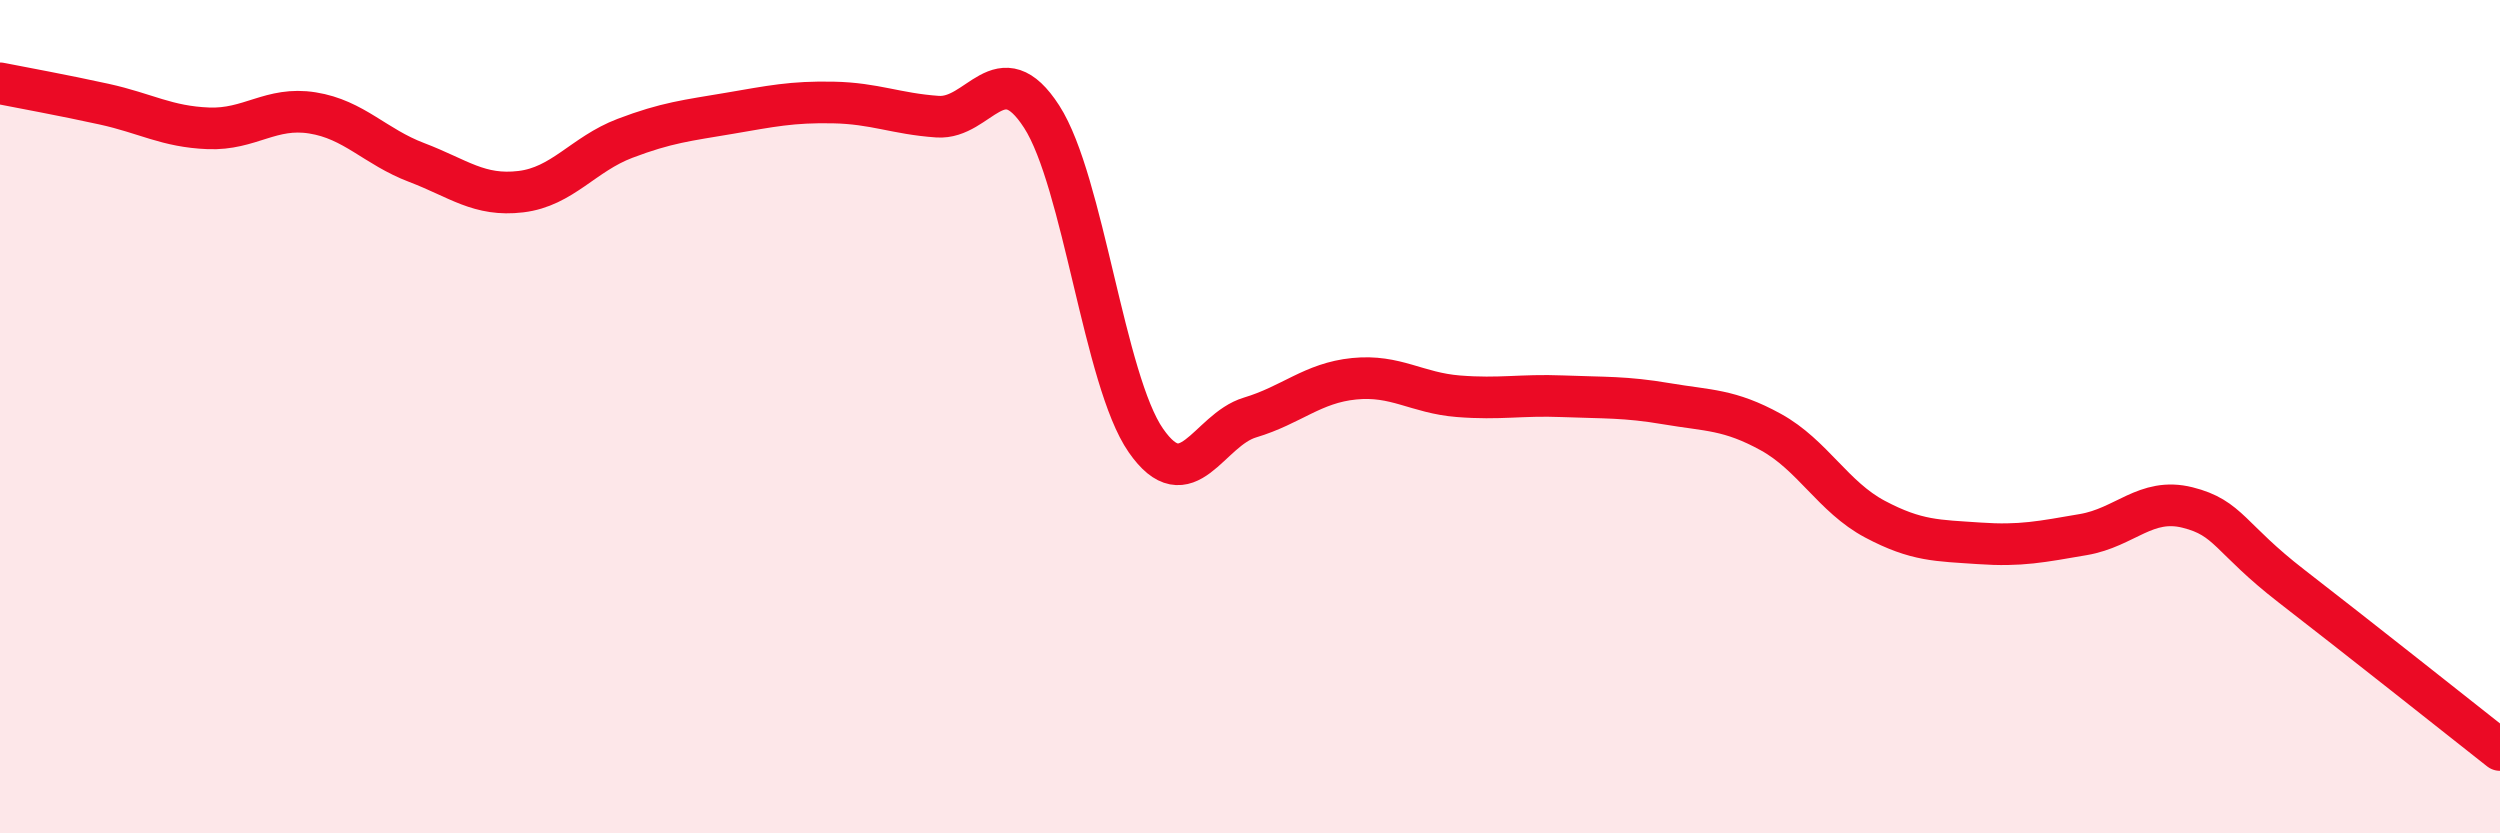
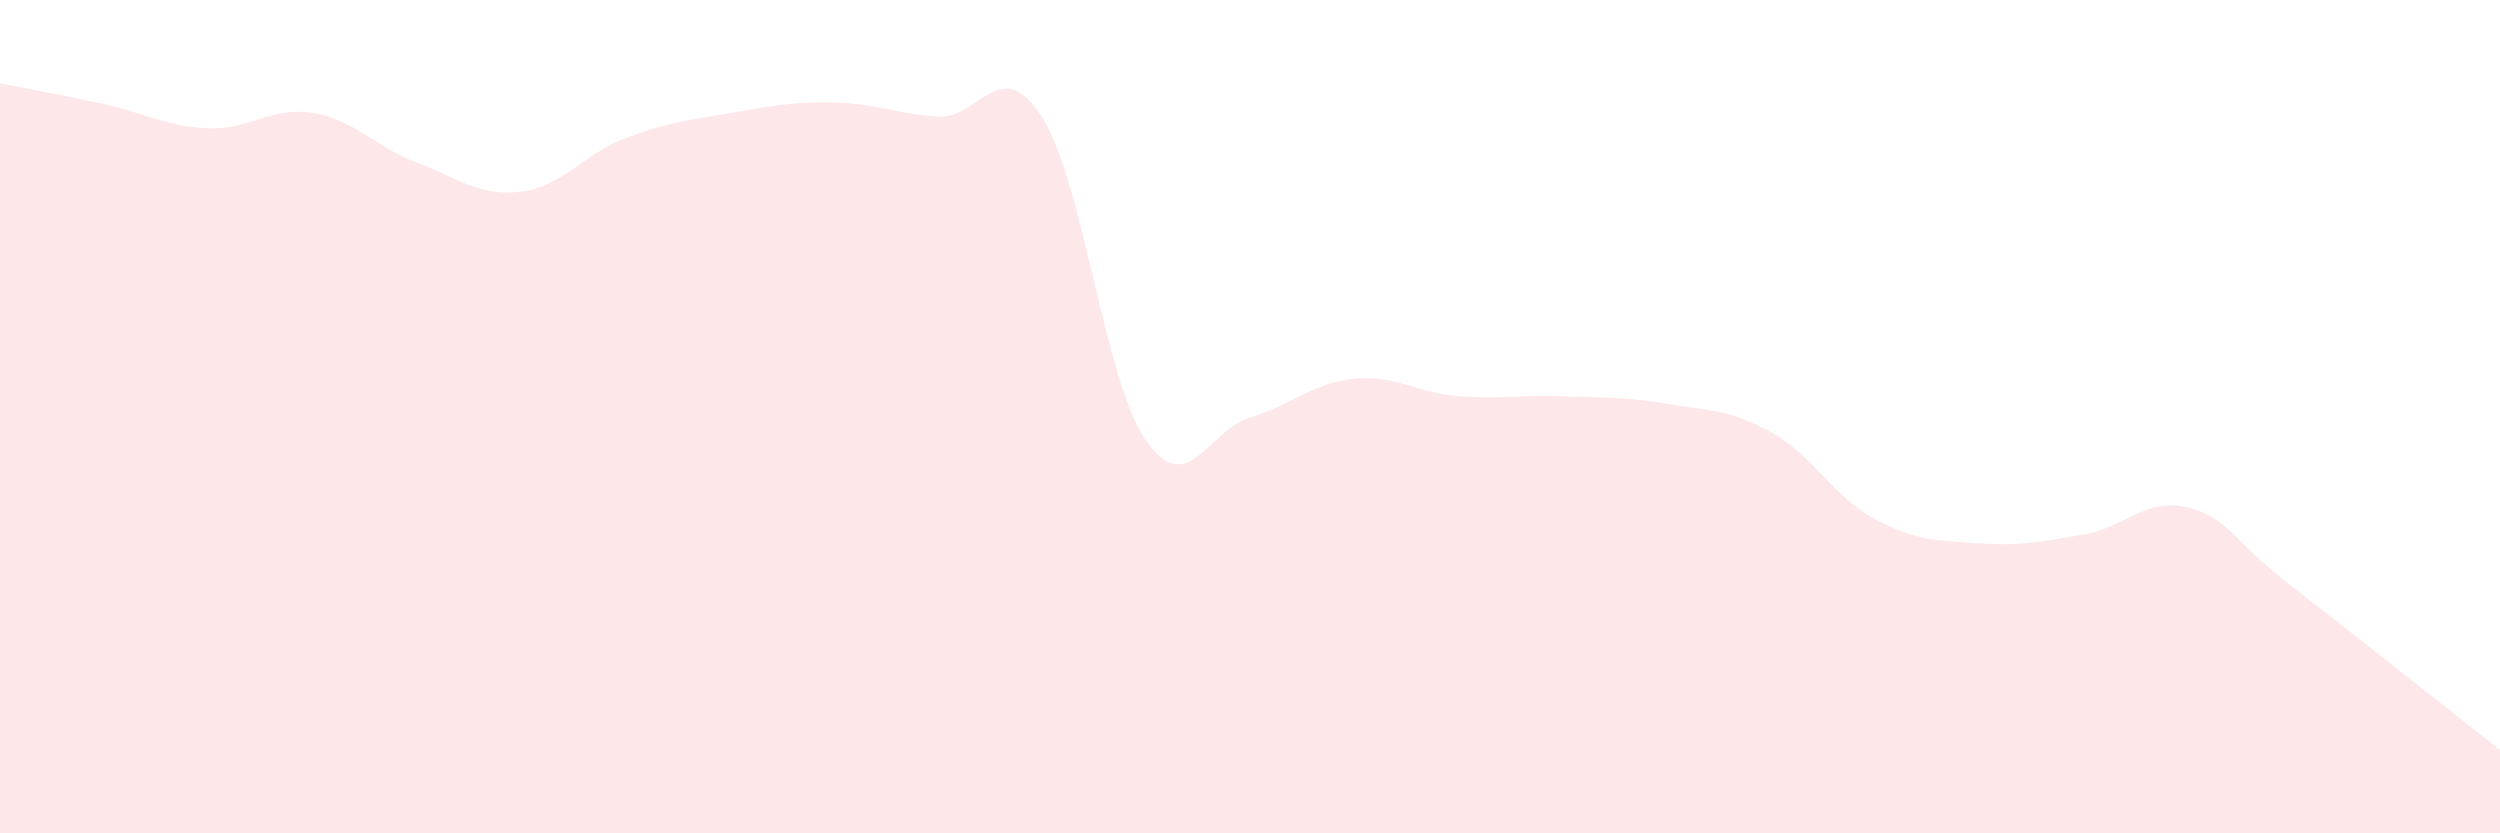
<svg xmlns="http://www.w3.org/2000/svg" width="60" height="20" viewBox="0 0 60 20">
  <path d="M 0,2 C 0.5,2.1 1.5,2.28 2.5,2.5 C 3.5,2.72 4,3.04 5,3.08 C 6,3.12 6.5,2.55 7.5,2.71 C 8.5,2.87 9,3.52 10,3.9 C 11,4.28 11.5,4.72 12.5,4.6 C 13.5,4.48 14,3.7 15,3.32 C 16,2.94 16.5,2.89 17.5,2.72 C 18.5,2.55 19,2.44 20,2.46 C 21,2.48 21.5,2.73 22.5,2.8 C 23.5,2.87 24,1.25 25,2.8 C 26,4.35 26.5,9.13 27.5,10.57 C 28.5,12.01 29,10.32 30,10.02 C 31,9.72 31.5,9.19 32.5,9.09 C 33.5,8.99 34,9.43 35,9.51 C 36,9.59 36.5,9.47 37.5,9.51 C 38.5,9.55 39,9.52 40,9.69 C 41,9.86 41.5,9.82 42.5,10.37 C 43.5,10.92 44,11.93 45,12.46 C 46,12.99 46.5,12.97 47.5,13.04 C 48.5,13.11 49,13 50,12.83 C 51,12.66 51.5,11.93 52.5,12.18 C 53.5,12.43 53.5,12.91 55,14.07 C 56.5,15.23 59,17.21 60,18L60 20L0 20Z" fill="#EB0A25" opacity="0.1" stroke-linecap="round" stroke-linejoin="round" />
-   <path d="M 0,2 C 0.5,2.1 1.5,2.28 2.5,2.5 C 3.5,2.72 4,3.04 5,3.08 C 6,3.12 6.5,2.55 7.5,2.71 C 8.5,2.87 9,3.52 10,3.9 C 11,4.28 11.5,4.72 12.5,4.6 C 13.5,4.48 14,3.7 15,3.32 C 16,2.94 16.5,2.89 17.5,2.72 C 18.5,2.55 19,2.44 20,2.46 C 21,2.48 21.5,2.73 22.5,2.8 C 23.5,2.87 24,1.25 25,2.8 C 26,4.35 26.5,9.13 27.5,10.57 C 28.5,12.01 29,10.32 30,10.02 C 31,9.72 31.5,9.19 32.5,9.09 C 33.5,8.99 34,9.43 35,9.51 C 36,9.59 36.5,9.47 37.5,9.51 C 38.5,9.55 39,9.52 40,9.69 C 41,9.86 41.5,9.82 42.5,10.37 C 43.5,10.92 44,11.93 45,12.46 C 46,12.99 46.5,12.97 47.5,13.04 C 48.5,13.11 49,13 50,12.83 C 51,12.66 51.5,11.93 52.5,12.18 C 53.5,12.43 53.5,12.91 55,14.07 C 56.5,15.23 59,17.21 60,18" stroke="#EB0A25" stroke-width="1" fill="none" stroke-linecap="round" stroke-linejoin="round" />
</svg>